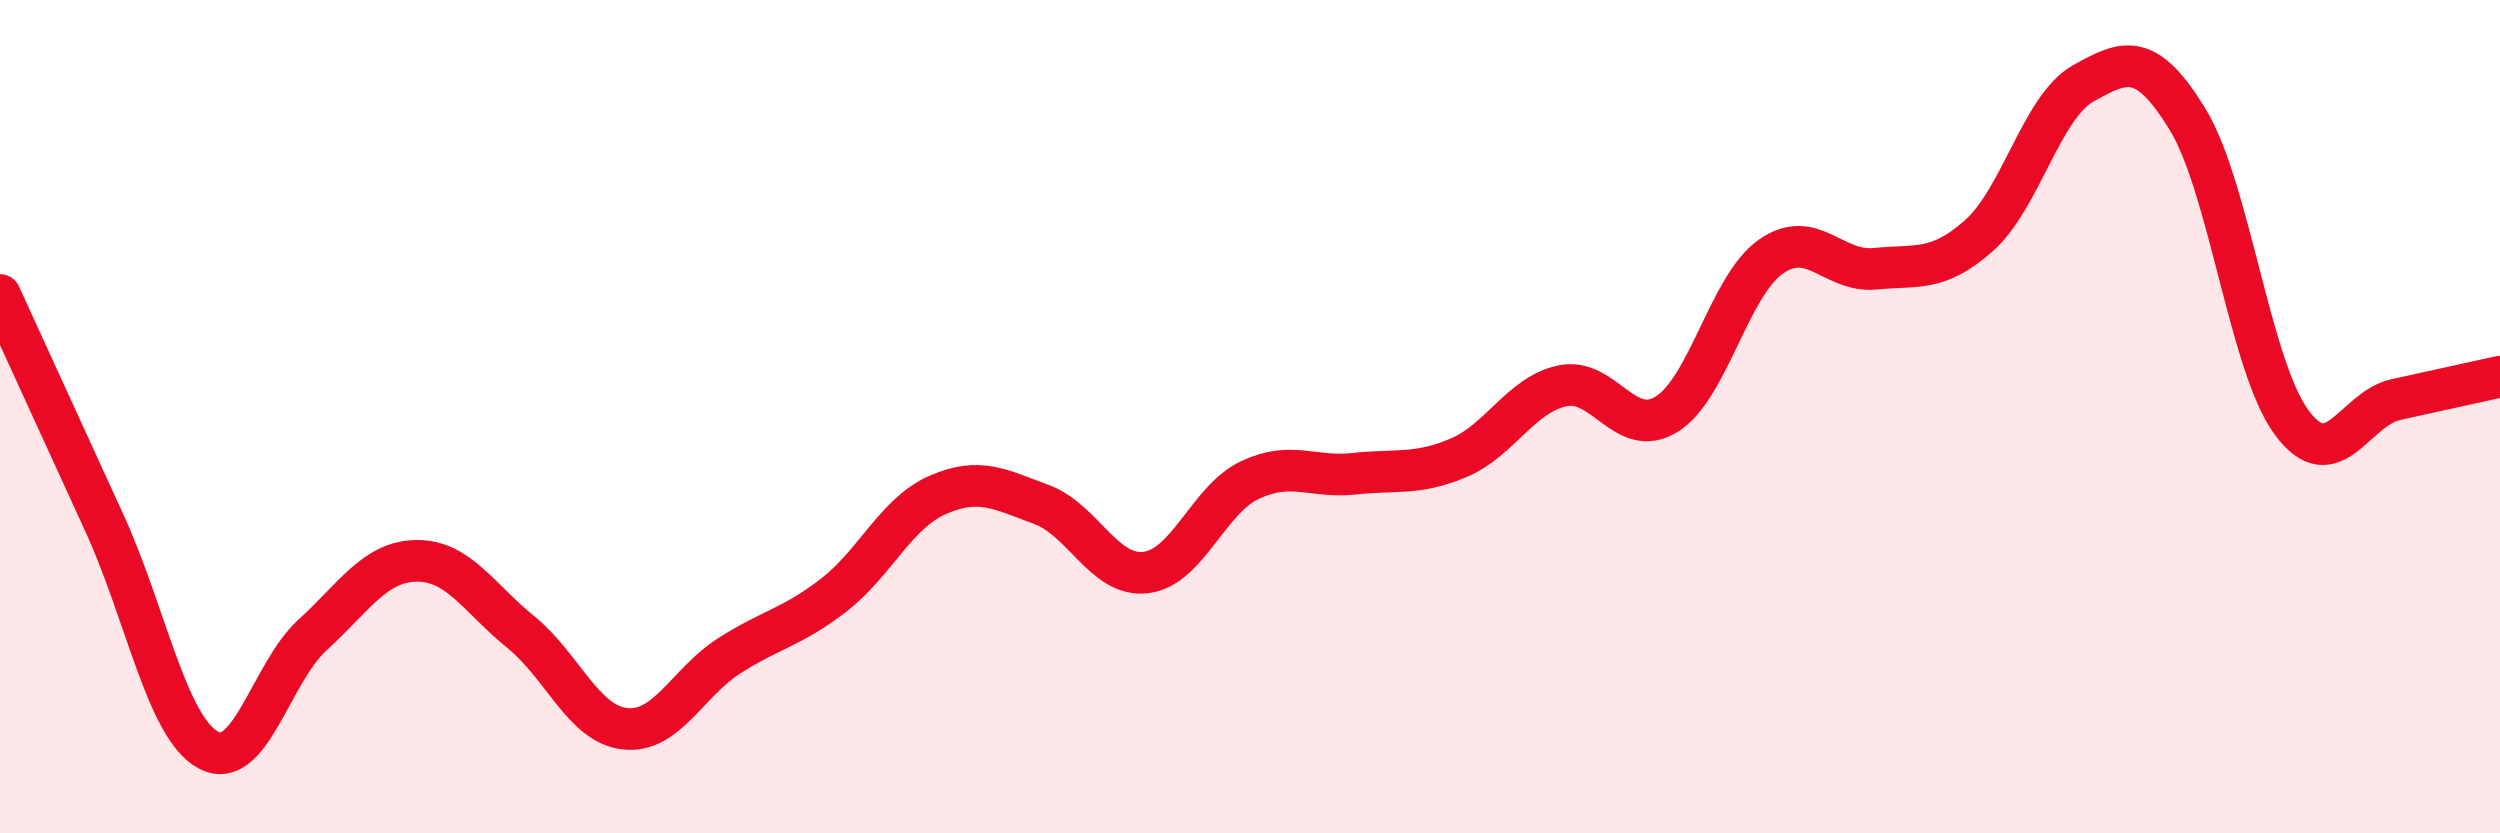
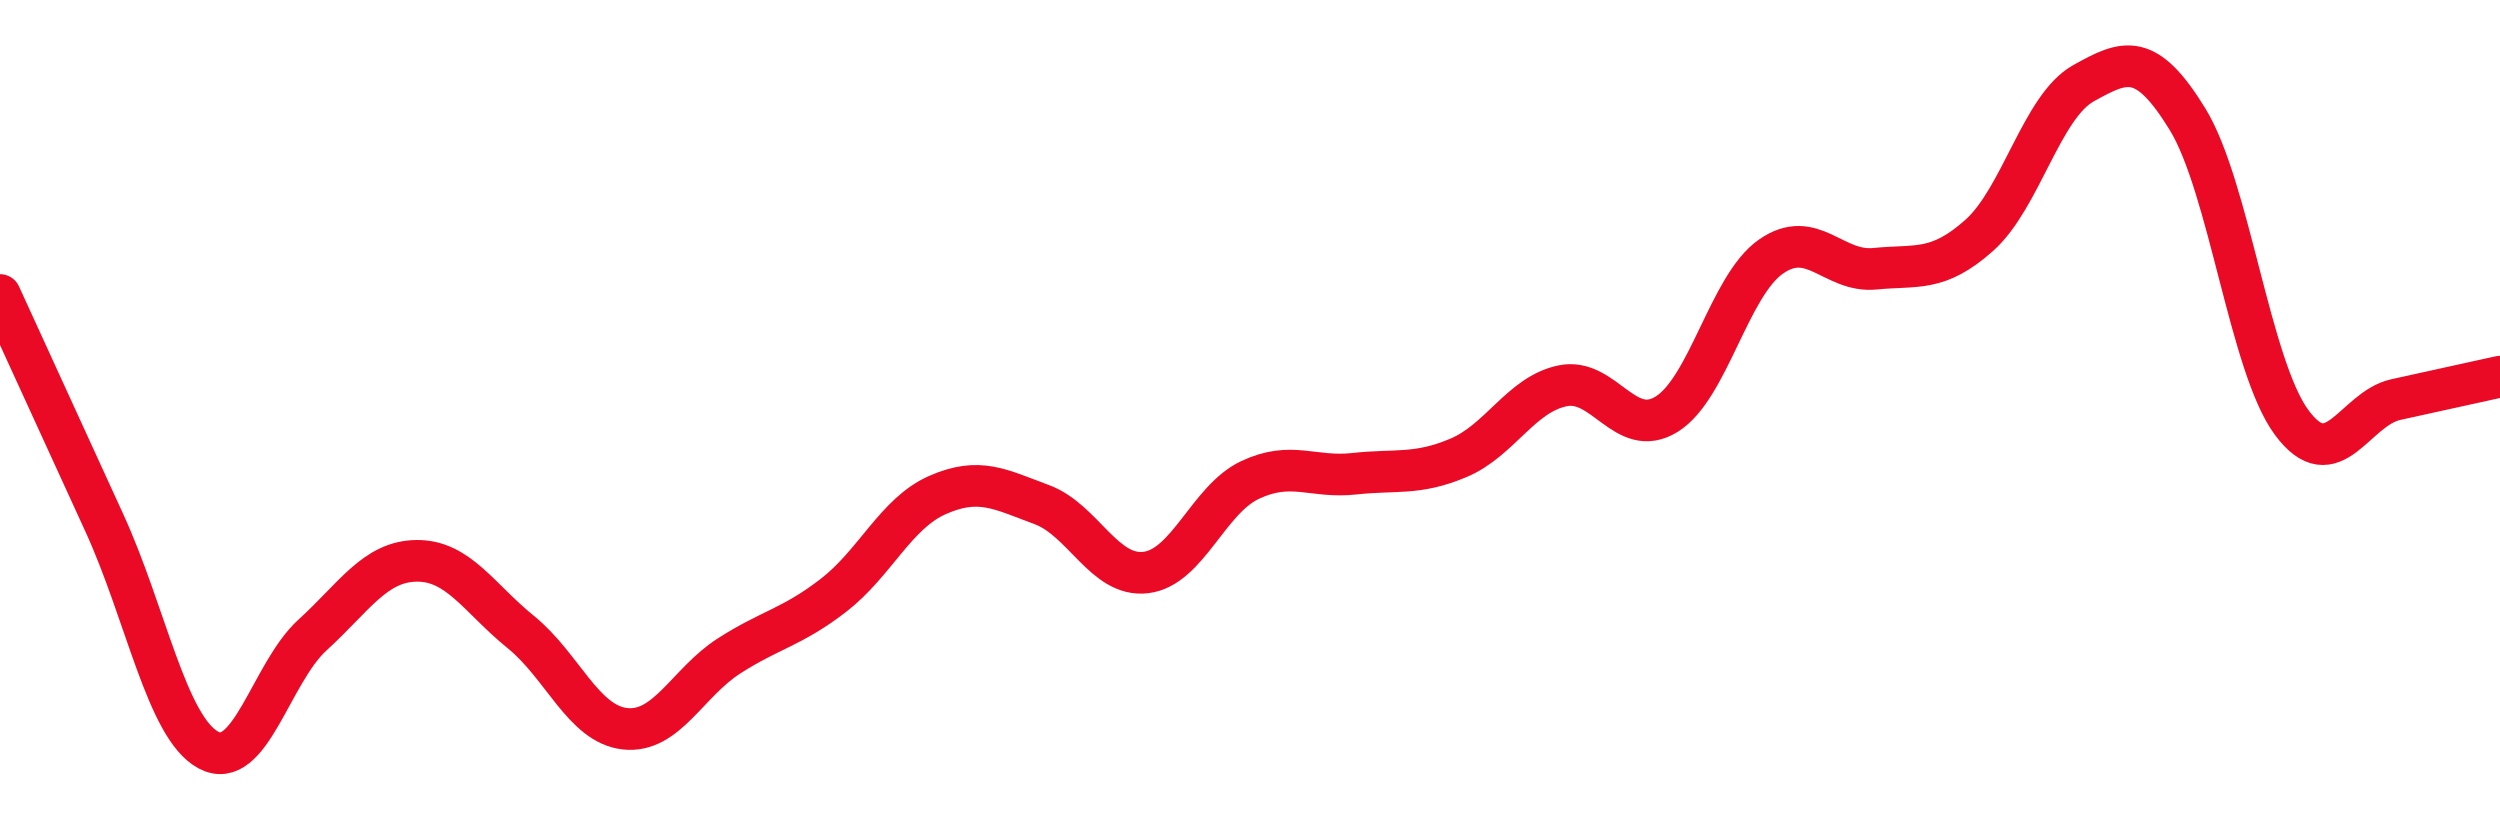
<svg xmlns="http://www.w3.org/2000/svg" width="60" height="20" viewBox="0 0 60 20">
-   <path d="M 0,7.08 C 0.5,8.17 1.5,10.36 2.5,12.54 C 3.5,14.72 4,17.46 5,18 C 6,18.54 6.5,16.15 7.5,15.24 C 8.5,14.33 9,13.47 10,13.46 C 11,13.45 11.5,14.36 12.5,15.17 C 13.5,15.98 14,17.38 15,17.49 C 16,17.6 16.5,16.38 17.5,15.74 C 18.5,15.1 19,15.06 20,14.29 C 21,13.52 21.5,12.32 22.5,11.88 C 23.5,11.44 24,11.74 25,12.11 C 26,12.48 26.5,13.86 27.5,13.74 C 28.5,13.62 29,11.99 30,11.52 C 31,11.05 31.5,11.48 32.5,11.37 C 33.5,11.26 34,11.41 35,10.99 C 36,10.57 36.5,9.47 37.5,9.26 C 38.5,9.05 39,10.56 40,9.94 C 41,9.32 41.5,6.86 42.5,6.16 C 43.5,5.46 44,6.55 45,6.45 C 46,6.35 46.5,6.54 47.5,5.65 C 48.5,4.76 49,2.56 50,2 C 51,1.44 51.5,1.23 52.5,2.86 C 53.5,4.49 54,8.79 55,10.14 C 56,11.49 56.5,9.81 57.5,9.59 C 58.5,9.37 59.5,9.15 60,9.04L60 20L0 20Z" fill="#EB0A25" opacity="0.1" stroke-linecap="round" stroke-linejoin="round" />
  <path d="M 0,7.08 C 0.5,8.17 1.5,10.36 2.5,12.54 C 3.5,14.72 4,17.46 5,18 C 6,18.54 6.5,16.15 7.5,15.24 C 8.5,14.33 9,13.47 10,13.46 C 11,13.45 11.5,14.36 12.5,15.17 C 13.5,15.98 14,17.38 15,17.49 C 16,17.6 16.5,16.38 17.5,15.74 C 18.5,15.1 19,15.06 20,14.29 C 21,13.52 21.5,12.32 22.5,11.88 C 23.5,11.44 24,11.74 25,12.11 C 26,12.48 26.5,13.86 27.5,13.74 C 28.5,13.62 29,11.99 30,11.52 C 31,11.05 31.5,11.48 32.5,11.37 C 33.5,11.26 34,11.41 35,10.99 C 36,10.57 36.5,9.47 37.5,9.26 C 38.5,9.05 39,10.56 40,9.94 C 41,9.32 41.5,6.86 42.5,6.16 C 43.5,5.46 44,6.55 45,6.45 C 46,6.35 46.5,6.54 47.5,5.65 C 48.5,4.76 49,2.56 50,2 C 51,1.44 51.5,1.23 52.5,2.86 C 53.5,4.49 54,8.79 55,10.14 C 56,11.49 56.5,9.81 57.5,9.59 C 58.5,9.37 59.5,9.15 60,9.04" stroke="#EB0A25" stroke-width="1" fill="none" stroke-linecap="round" stroke-linejoin="round" />
</svg>